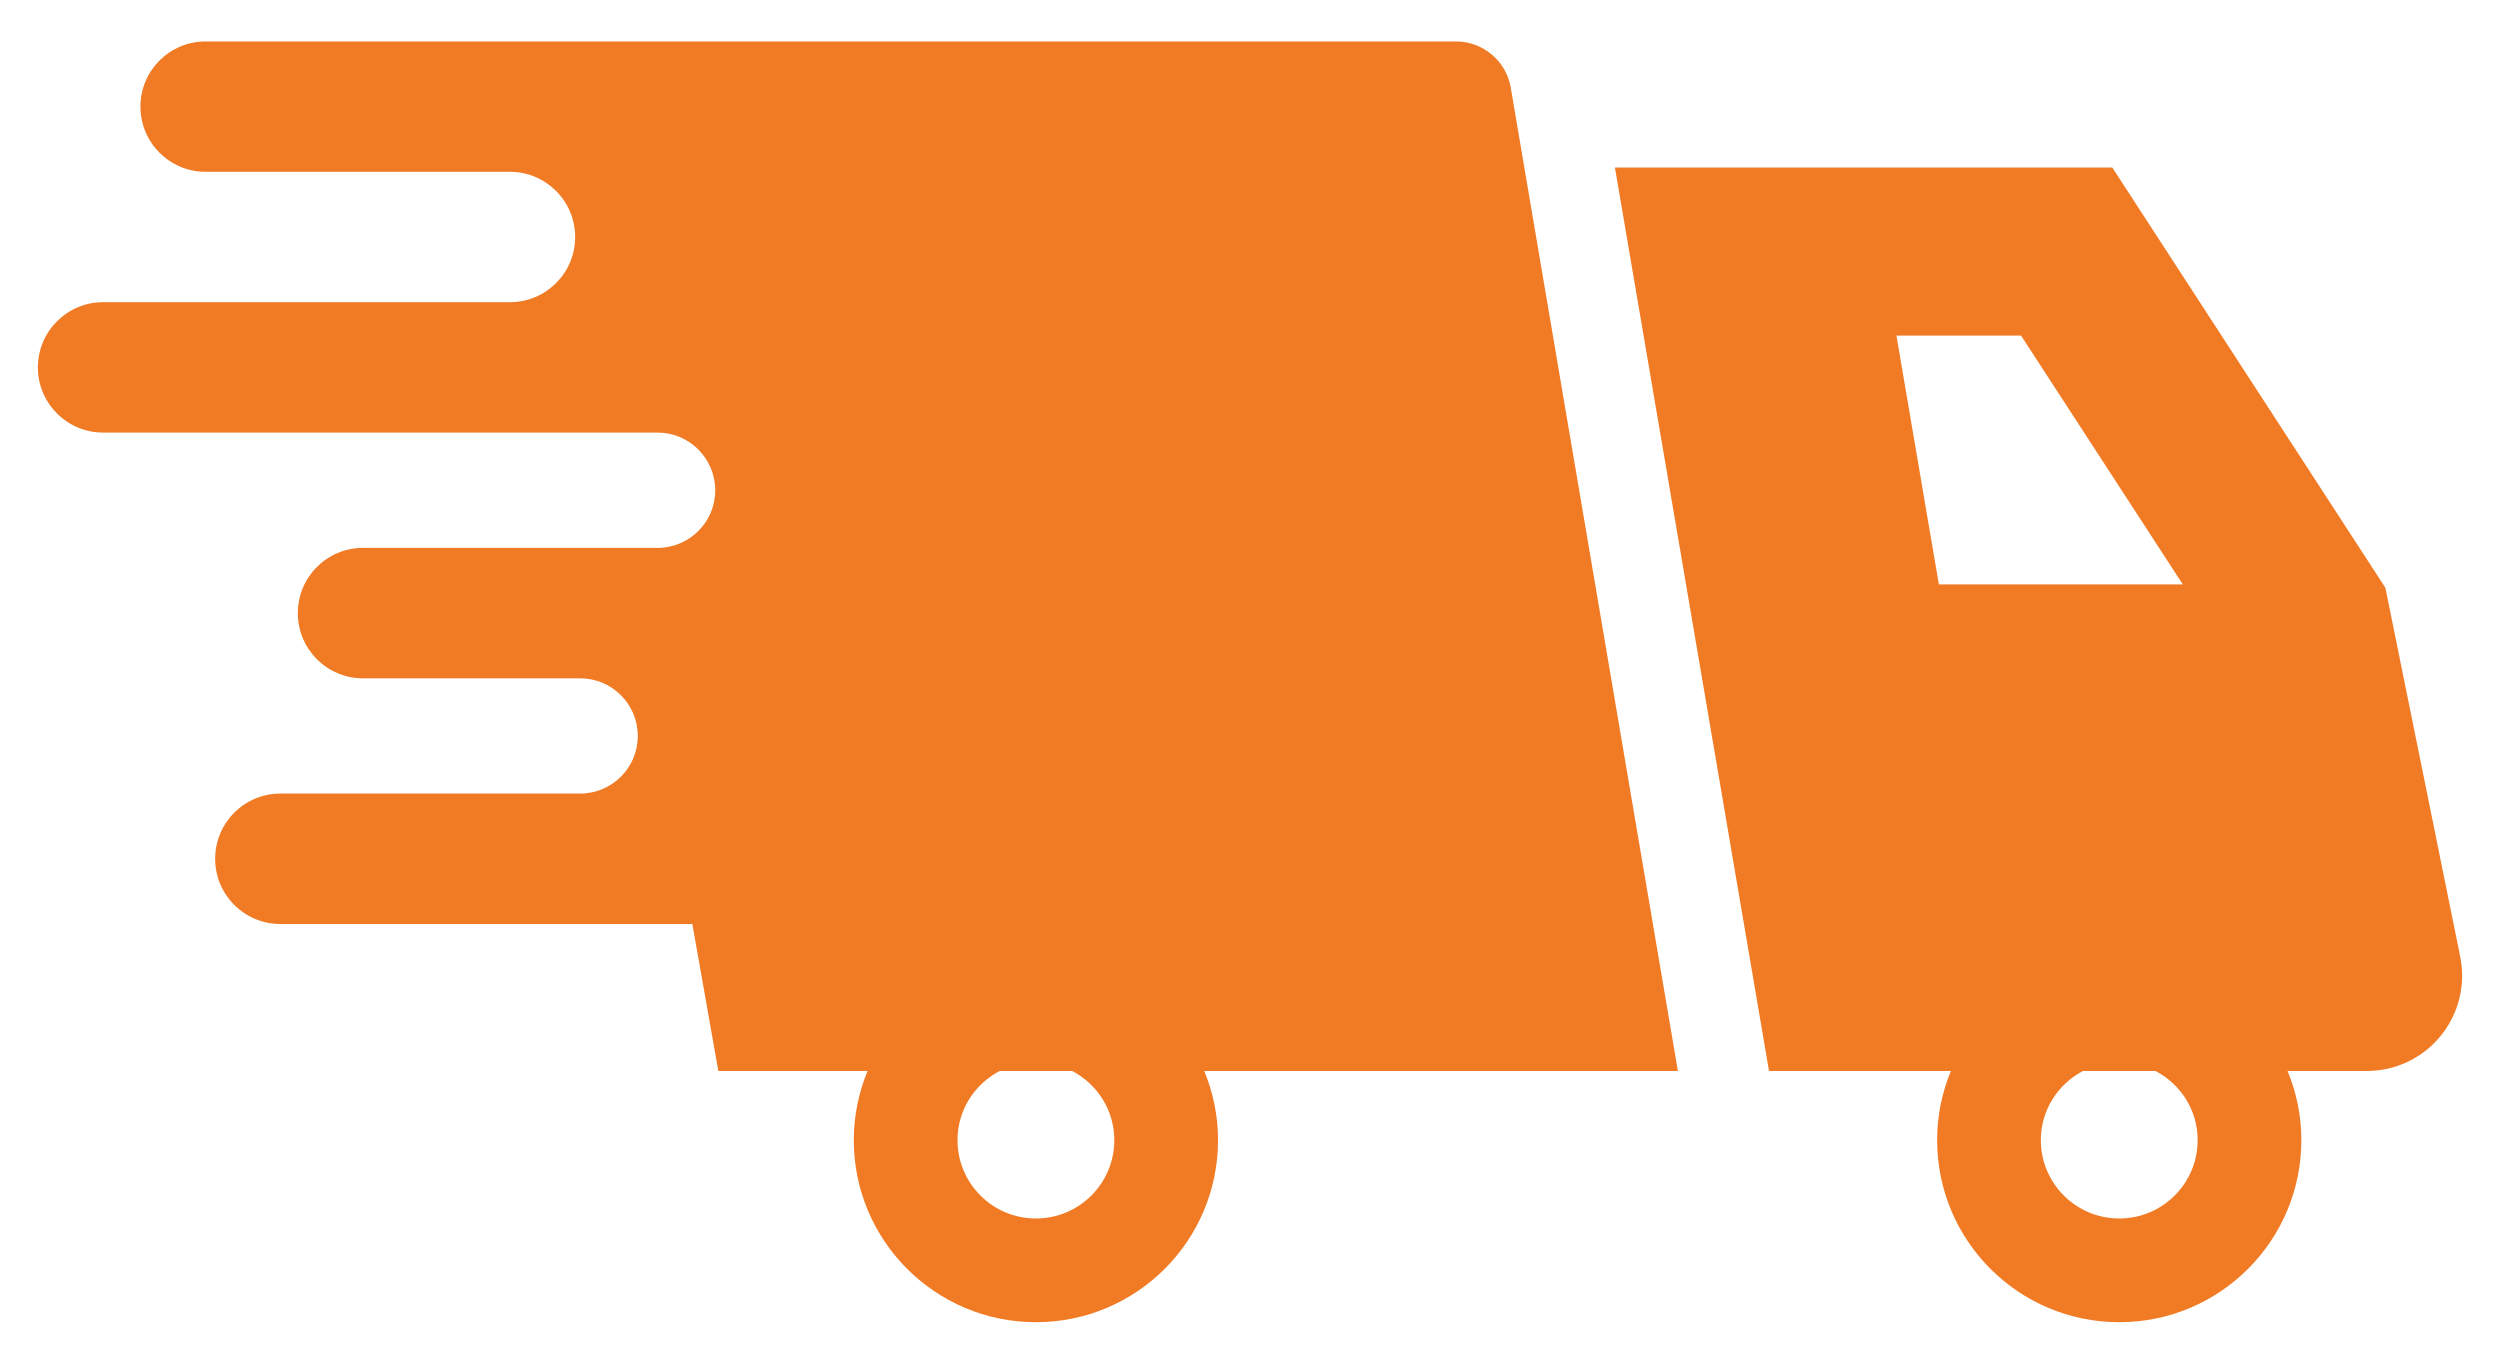
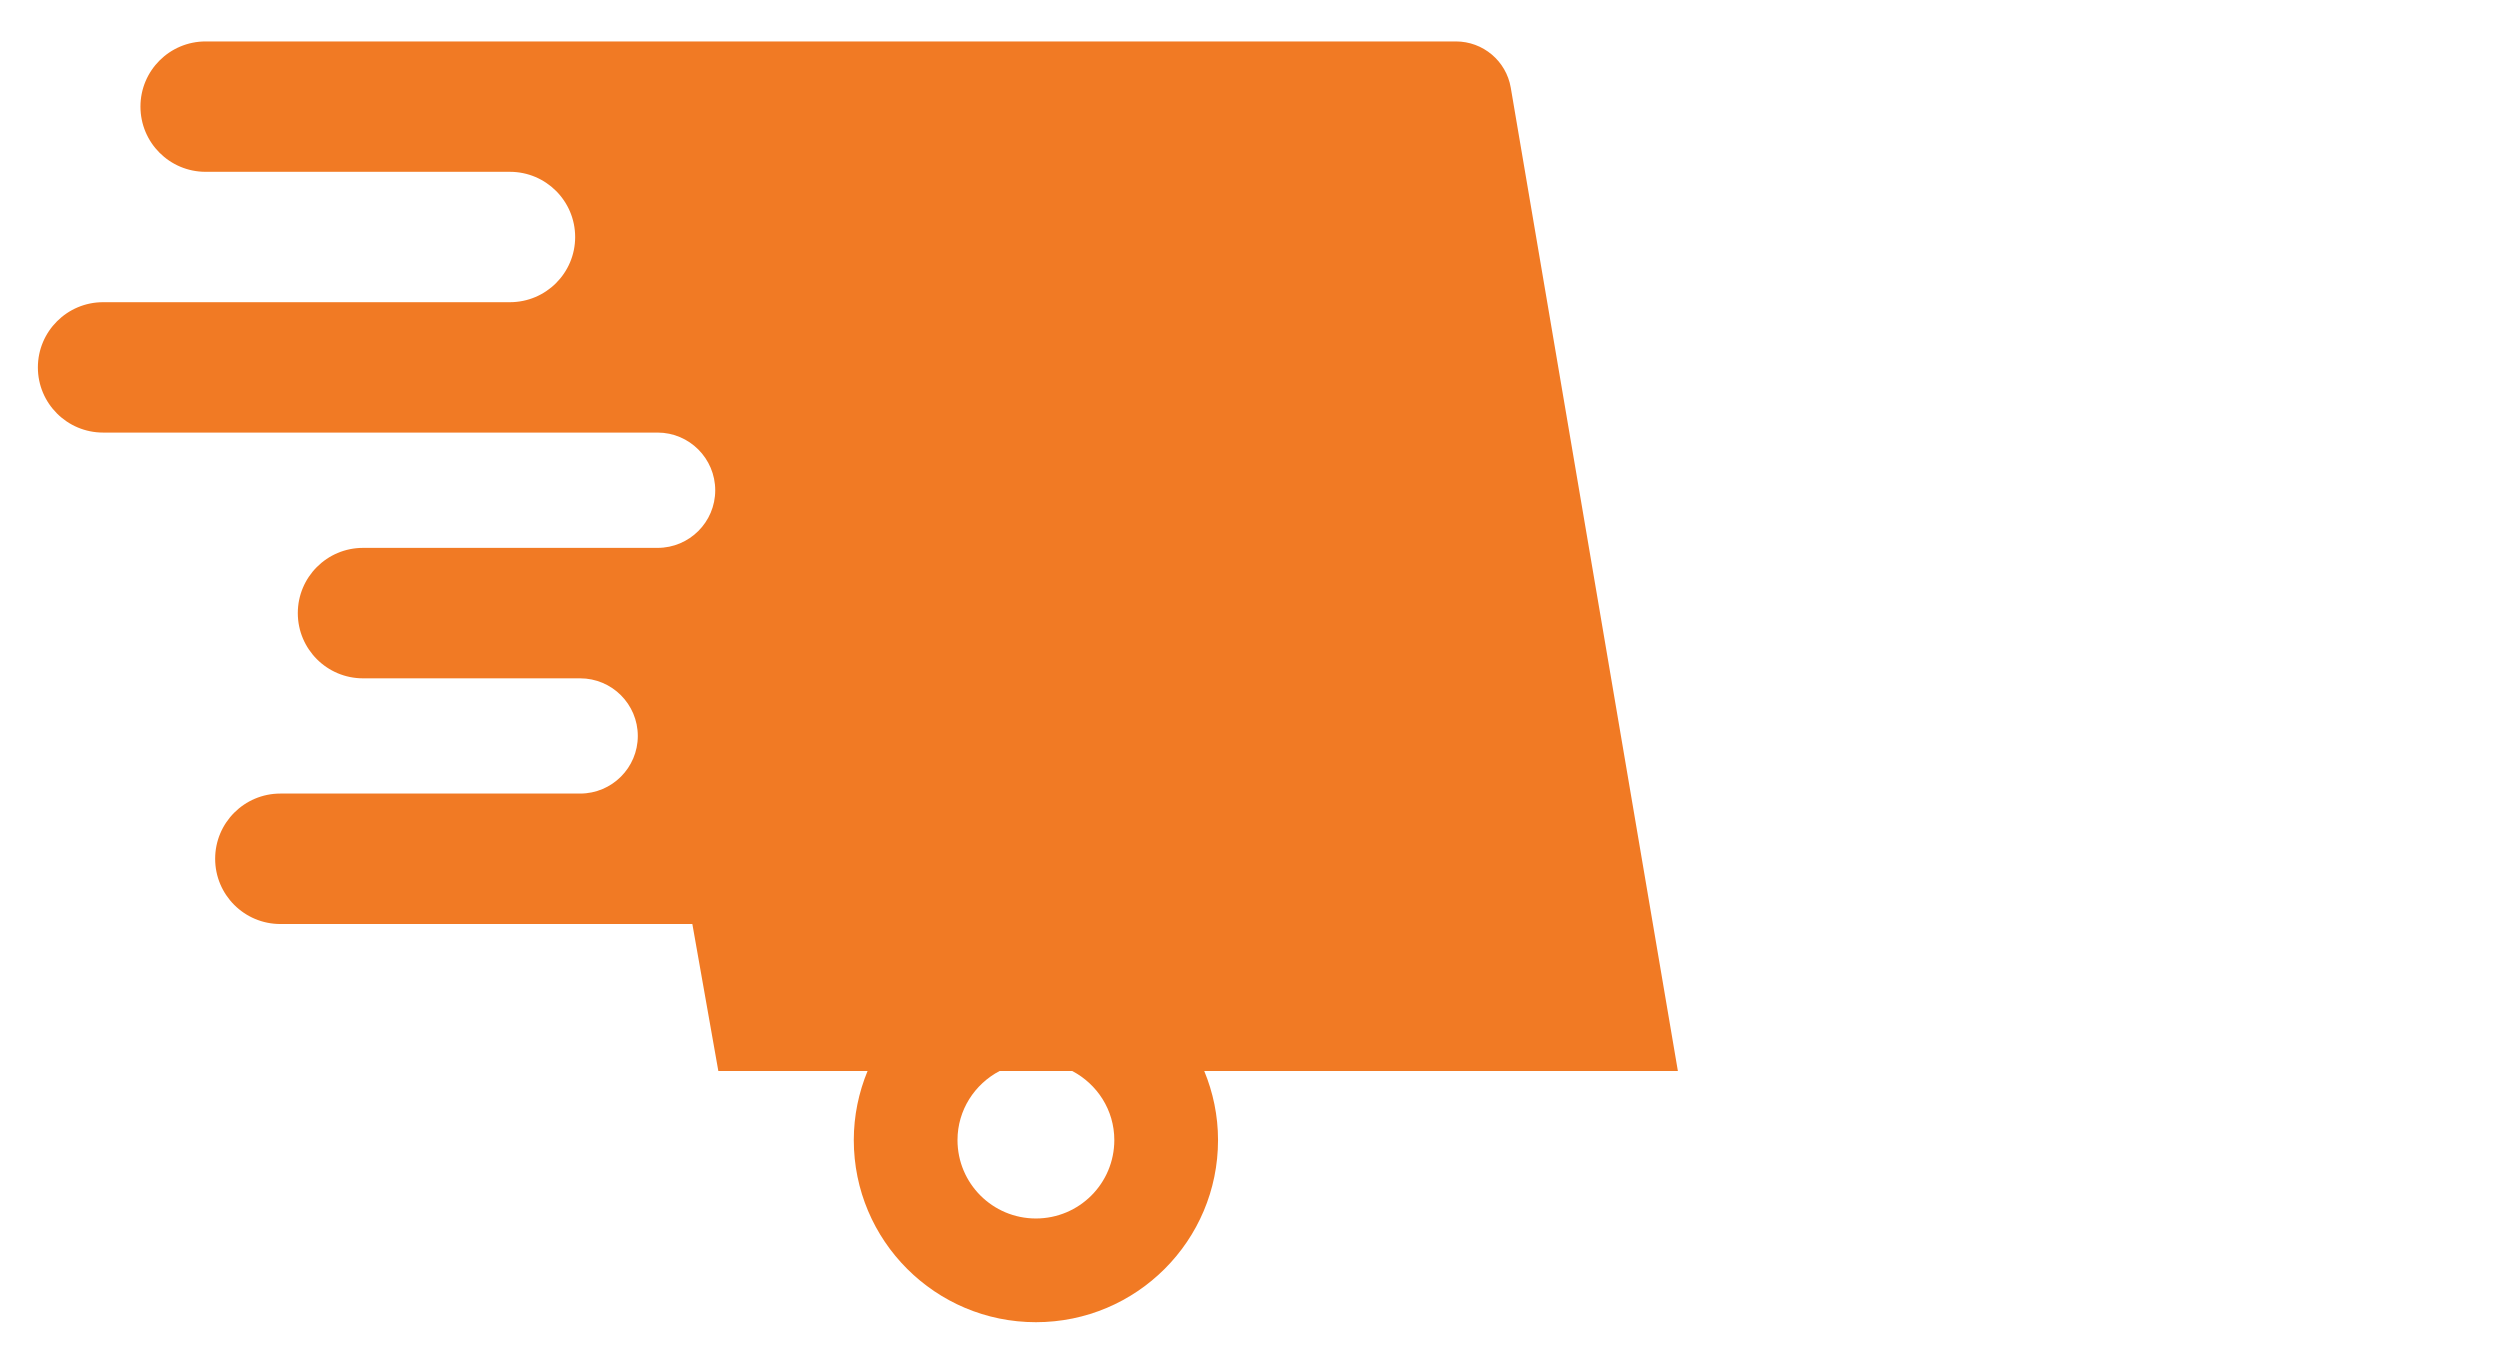
<svg xmlns="http://www.w3.org/2000/svg" width="33" height="18" viewBox="0 0 33 18" fill="none">
  <path d="M19.942 1.157C19.882 0.805 19.576 0.547 19.218 0.547H2.714C2.239 0.547 1.854 0.932 1.854 1.407C1.854 1.883 2.239 2.268 2.714 2.268H6.731C7.206 2.268 7.592 2.653 7.592 3.129C7.592 3.604 7.206 3.989 6.731 3.989H1.361C0.886 3.989 0.5 4.375 0.5 4.85C0.5 5.325 0.886 5.71 1.361 5.71H8.68C9.1 5.71 9.441 6.052 9.441 6.472C9.441 6.892 9.1 7.232 8.68 7.232H4.792C4.316 7.232 3.931 7.618 3.931 8.093C3.931 8.568 4.316 8.954 4.792 8.954H7.658C8.078 8.954 8.419 9.295 8.419 9.715C8.419 10.134 8.078 10.475 7.658 10.475H3.701C3.225 10.475 2.84 10.861 2.84 11.336C2.84 11.811 3.225 12.197 3.701 12.197H9.139L9.482 14.137H11.452C11.336 14.418 11.27 14.726 11.27 15.049C11.27 16.377 12.347 17.453 13.674 17.453C15.002 17.453 16.078 16.377 16.078 15.049C16.078 14.726 16.012 14.418 15.896 14.137H22.148L19.942 1.157ZM14.709 15.049C14.709 15.621 14.246 16.084 13.674 16.084C13.102 16.084 12.639 15.621 12.639 15.049C12.639 14.652 12.866 14.31 13.195 14.137H14.153C14.482 14.31 14.709 14.651 14.709 15.049Z" fill="#F17A24" />
-   <path d="M32.475 12.629L31.487 7.758L27.882 2.211H21.317L23.351 14.137H25.752C25.636 14.418 25.57 14.726 25.57 15.049C25.57 16.377 26.646 17.453 27.974 17.453C29.302 17.453 30.378 16.377 30.378 15.049C30.378 14.726 30.312 14.418 30.196 14.137H31.242C31.62 14.137 31.977 13.968 32.216 13.675C32.455 13.383 32.55 12.999 32.475 12.629ZM25.033 4.43H26.678L28.813 7.714H25.593L25.033 4.43ZM29.009 15.049C29.009 15.621 28.546 16.084 27.974 16.084C27.403 16.084 26.939 15.621 26.939 15.049C26.939 14.652 27.166 14.31 27.495 14.137H28.453C28.782 14.31 29.009 14.651 29.009 15.049Z" fill="#F17A24" />
</svg>